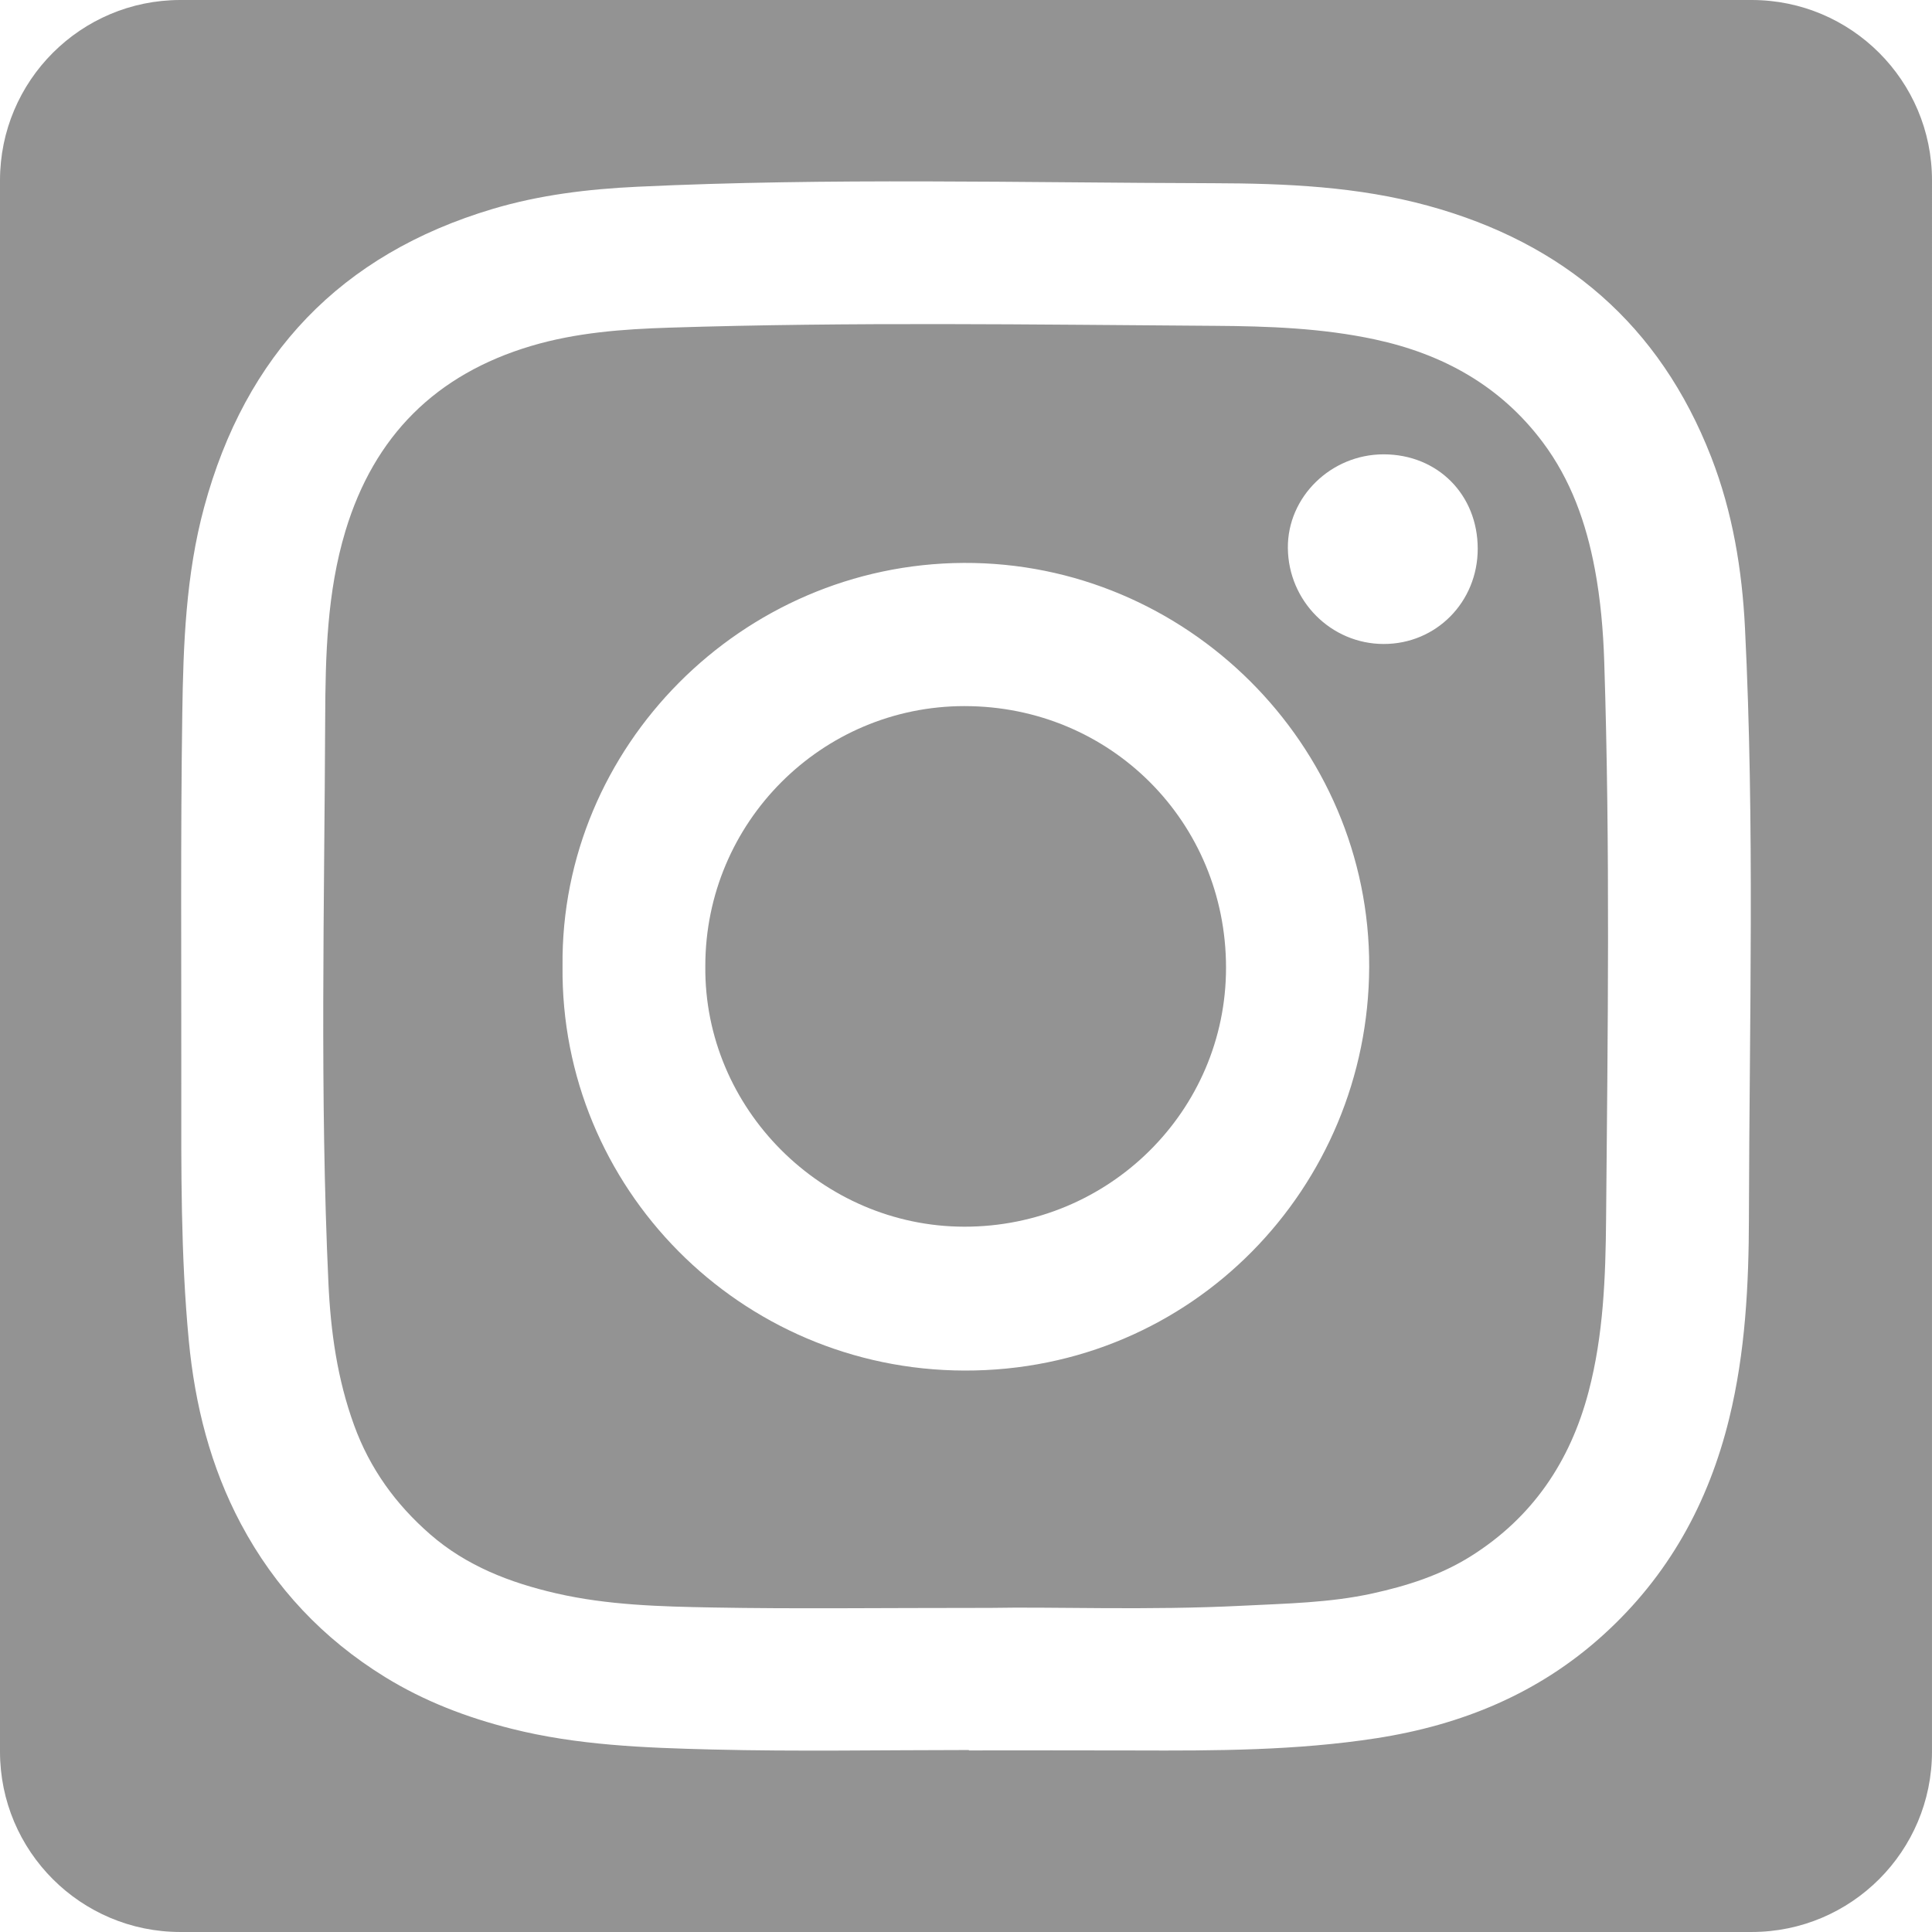
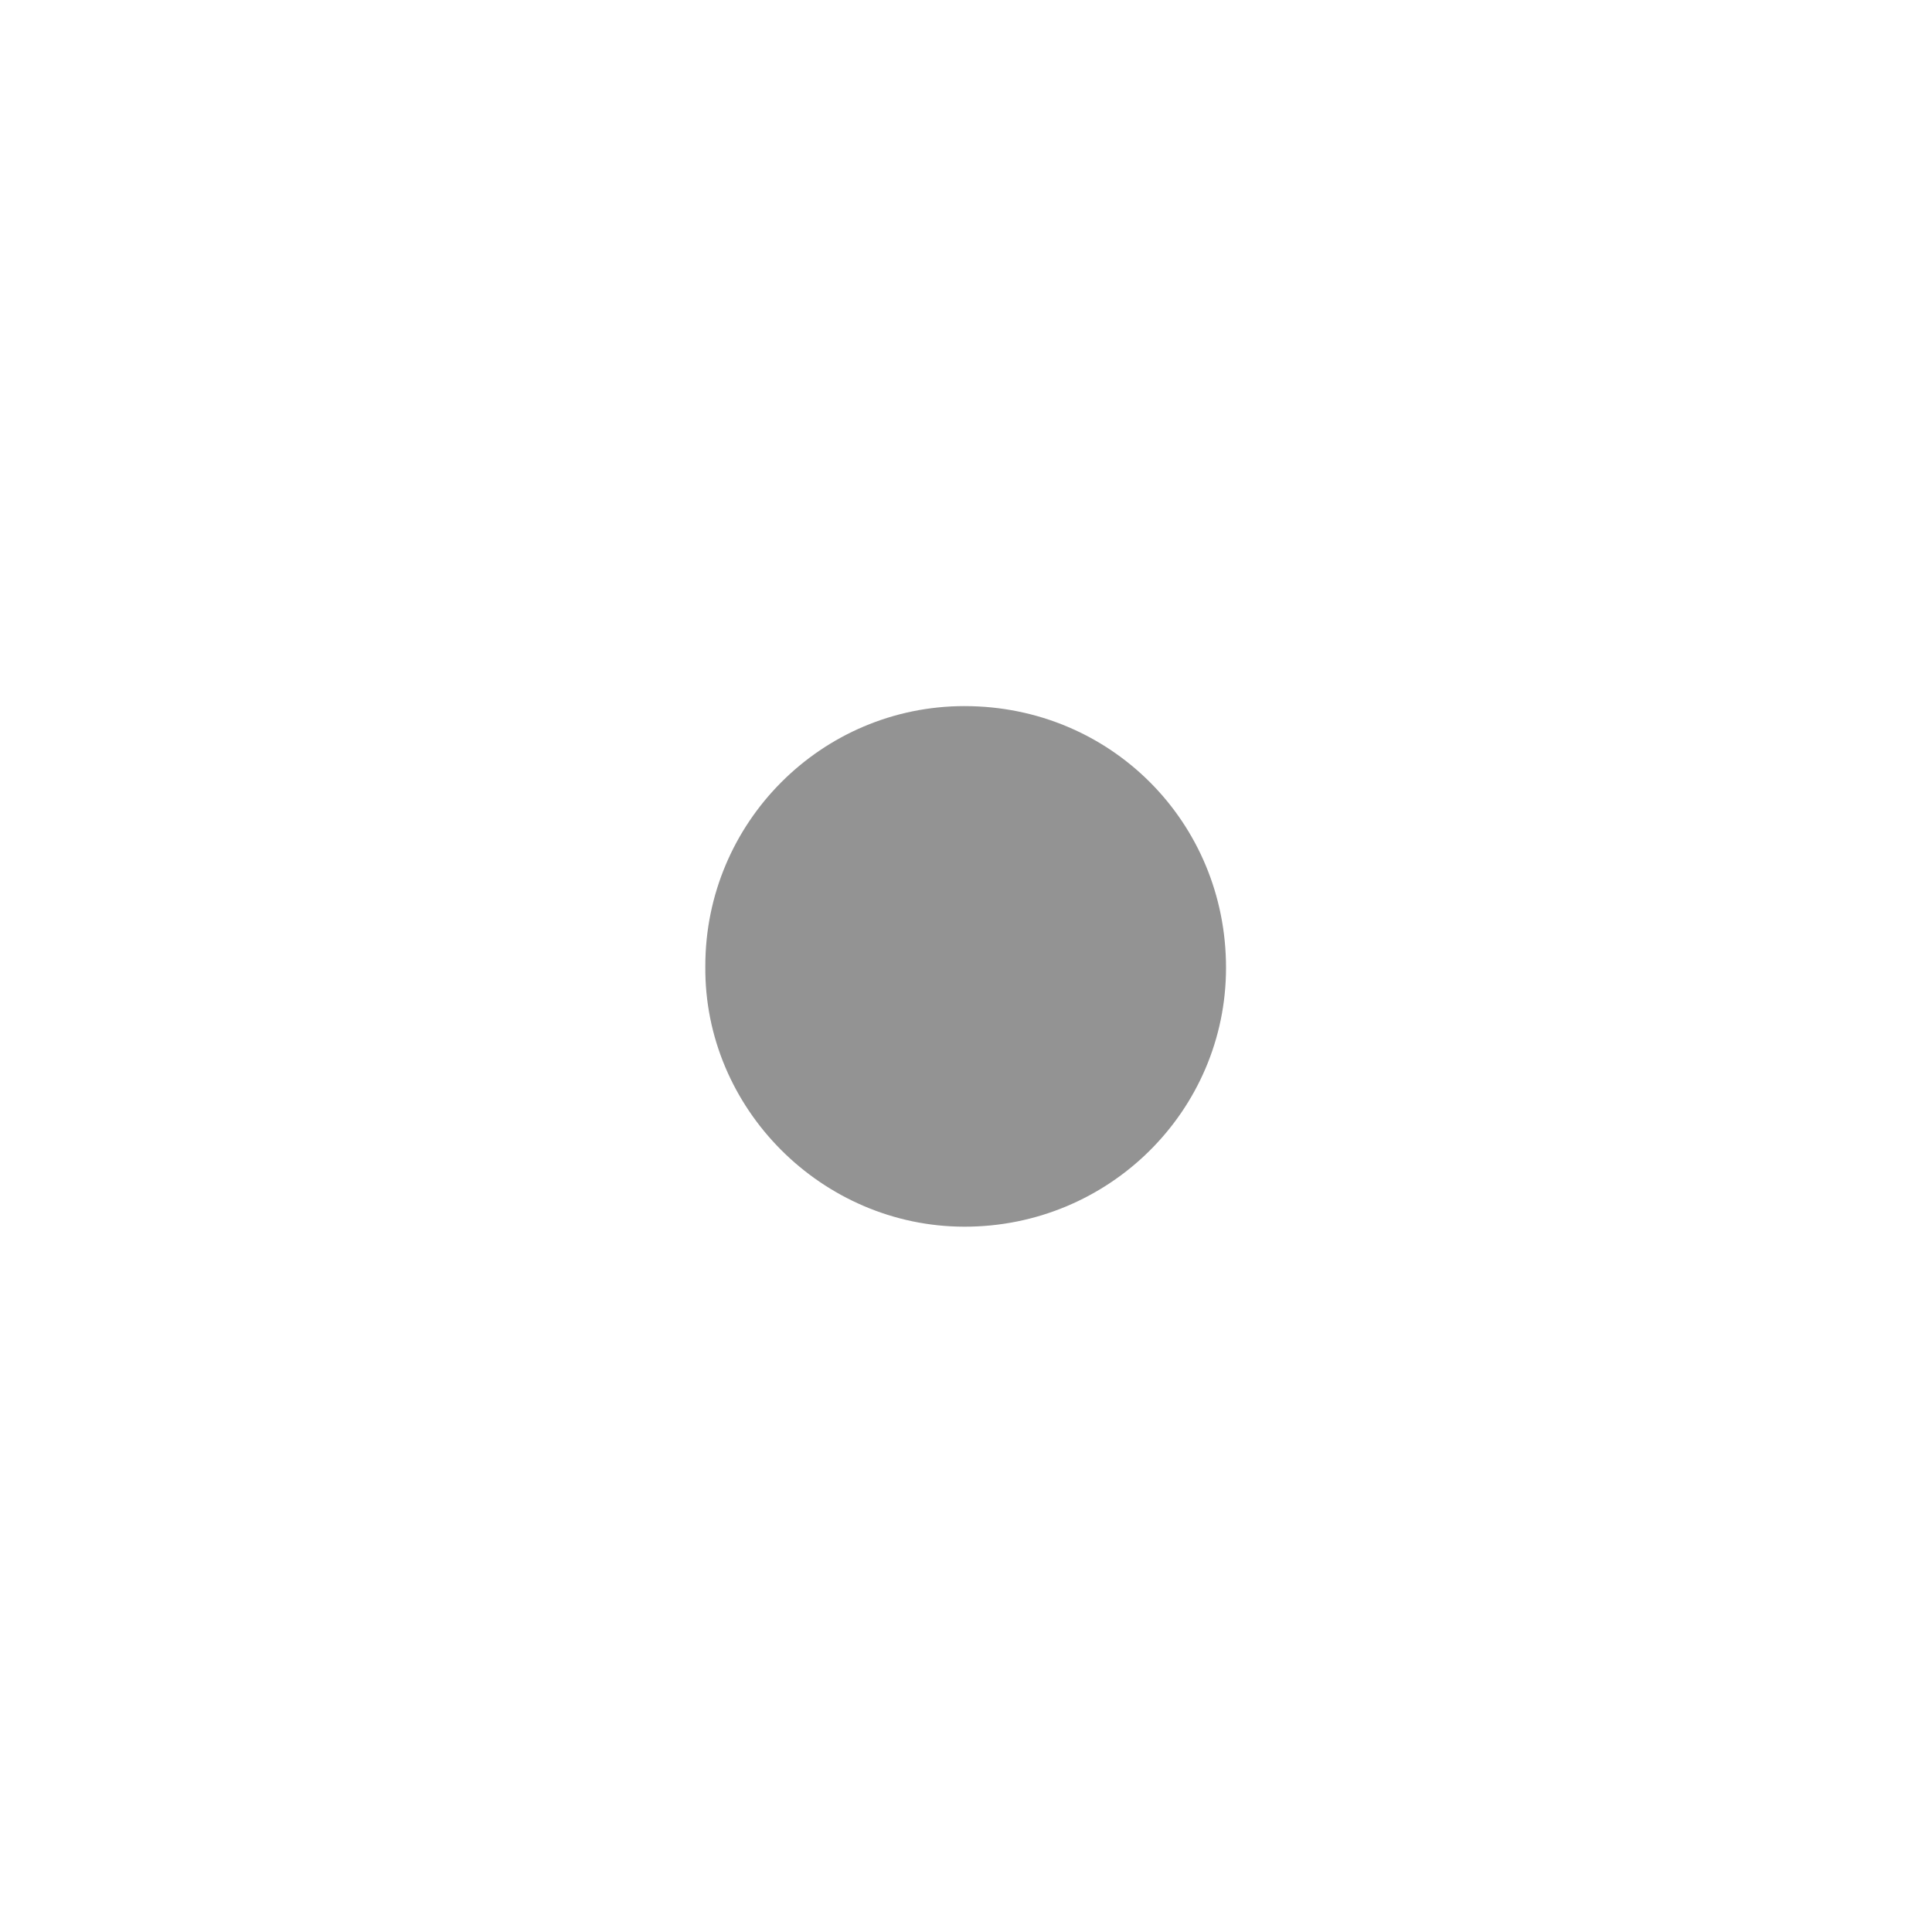
<svg xmlns="http://www.w3.org/2000/svg" id="_レイヤー_2" viewBox="0 0 200 200">
  <defs>
    <style>.cls-1{fill:#939393;stroke-width:0px;}</style>
  </defs>
  <g id="_レイヤー_1-2">
-     <path class="cls-1" d="M165.093,58.896c-.892-4.757-2.477-9.237-5.403-13.136-4.374-5.827-10.334-9.115-17.371-10.625-5.463-1.173-11.032-1.368-16.567-1.405-18.826-.128-37.655-.414-56.478.189-4.815.154-9.617.504-14.284,1.892-9.862,2.934-16.256,9.305-19.23,19.155-1.915,6.345-2.07,12.909-2.097,19.415-.081,19.476-.561,38.957.335,58.431.232,5.045.919,9.95,2.66,14.733,1.638,4.5,4.31,8.181,7.869,11.285,3.766,3.284,8.286,5.017,13.062,6.115,5.316,1.222,10.766,1.363,16.181,1.462,8.452.155,16.91.041,28.773.041,6.432-.129,16.276.276,26.113-.225,4.481-.228,8.976-.298,13.386-1.262,3.609-.789,7.106-1.9,10.253-3.884,6.357-4.008,10.251-9.775,12.153-17.001,1.545-5.868,1.76-11.887,1.813-17.864.171-19.234.431-38.472-.191-57.703-.104-3.219-.38-6.434-.976-9.614ZM99.846,141.88c-23.251-.057-41.862-18.947-41.612-41.873-.239-22.699,18.551-41.624,41.523-41.734,23.031-.11,42.067,18.82,41.981,41.834-.085,22.754-18.264,41.83-41.892,41.773ZM143.228,66.665c-5.433-.01-9.856-4.442-9.909-9.928-.051-5.294,4.466-9.711,9.925-9.704,5.585.007,9.733,4.178,9.729,9.78-.004,5.514-4.305,9.862-9.745,9.852Z" />
-     <path class="cls-1" d="M0,18.671v162.657c0,10.312,8.36,18.671,18.671,18.671h162.657c10.312,0,18.671-8.36,18.671-18.671V18.671c0-10.312-8.36-18.671-18.671-18.671H18.671C8.36,0,0,8.36,0,18.671ZM181.049,126.026c-.016,6.966-.365,13.95-2.038,20.796-2.143,8.769-6.293,16.296-13.02,22.405-6.707,6.093-14.692,9.346-23.496,10.712-8.293,1.286-16.672,1.301-25.044,1.269-5.718-.022-11.437-.004-17.156-.004v-.042c-8.863,0-17.731.169-26.589-.054-6.96-.175-13.952-.432-20.769-2.153-4.613-1.164-9.004-2.836-13.082-5.349-6.412-3.953-11.402-9.249-14.918-15.858-3.142-5.906-4.759-12.312-5.392-18.963-.844-8.875-.786-17.777-.777-26.677.013-12.744-.083-25.49.102-38.231.104-7.174.368-14.373,2.264-21.378,4.273-15.787,14.129-26.173,29.862-30.868,4.88-1.456,9.886-2.057,14.966-2.298,19.88-.942,39.77-.414,59.655-.366,7.457.018,14.945.339,22.226,2.334,14.051,3.851,23.98,12.335,29.301,26.017,2.215,5.696,3.195,11.64,3.497,17.705,1.013,20.327.454,40.669.407,61.003Z" />
-     <path class="cls-1" d="M99.863,73.095c-14.825-.006-26.859,12.061-26.849,26.921-.143,14.752,12.092,26.95,26.803,26.971,14.973.021,27.097-11.991,27.101-26.802.004-15.097-11.967-27.083-27.055-27.089Z" />
+     <path class="cls-1" d="M99.863,73.095c-14.825-.006-26.859,12.061-26.849,26.921-.143,14.752,12.092,26.95,26.803,26.971,14.973.021,27.097-11.991,27.101-26.802.004-15.097-11.967-27.083-27.055-27.089" />
  </g>
</svg>